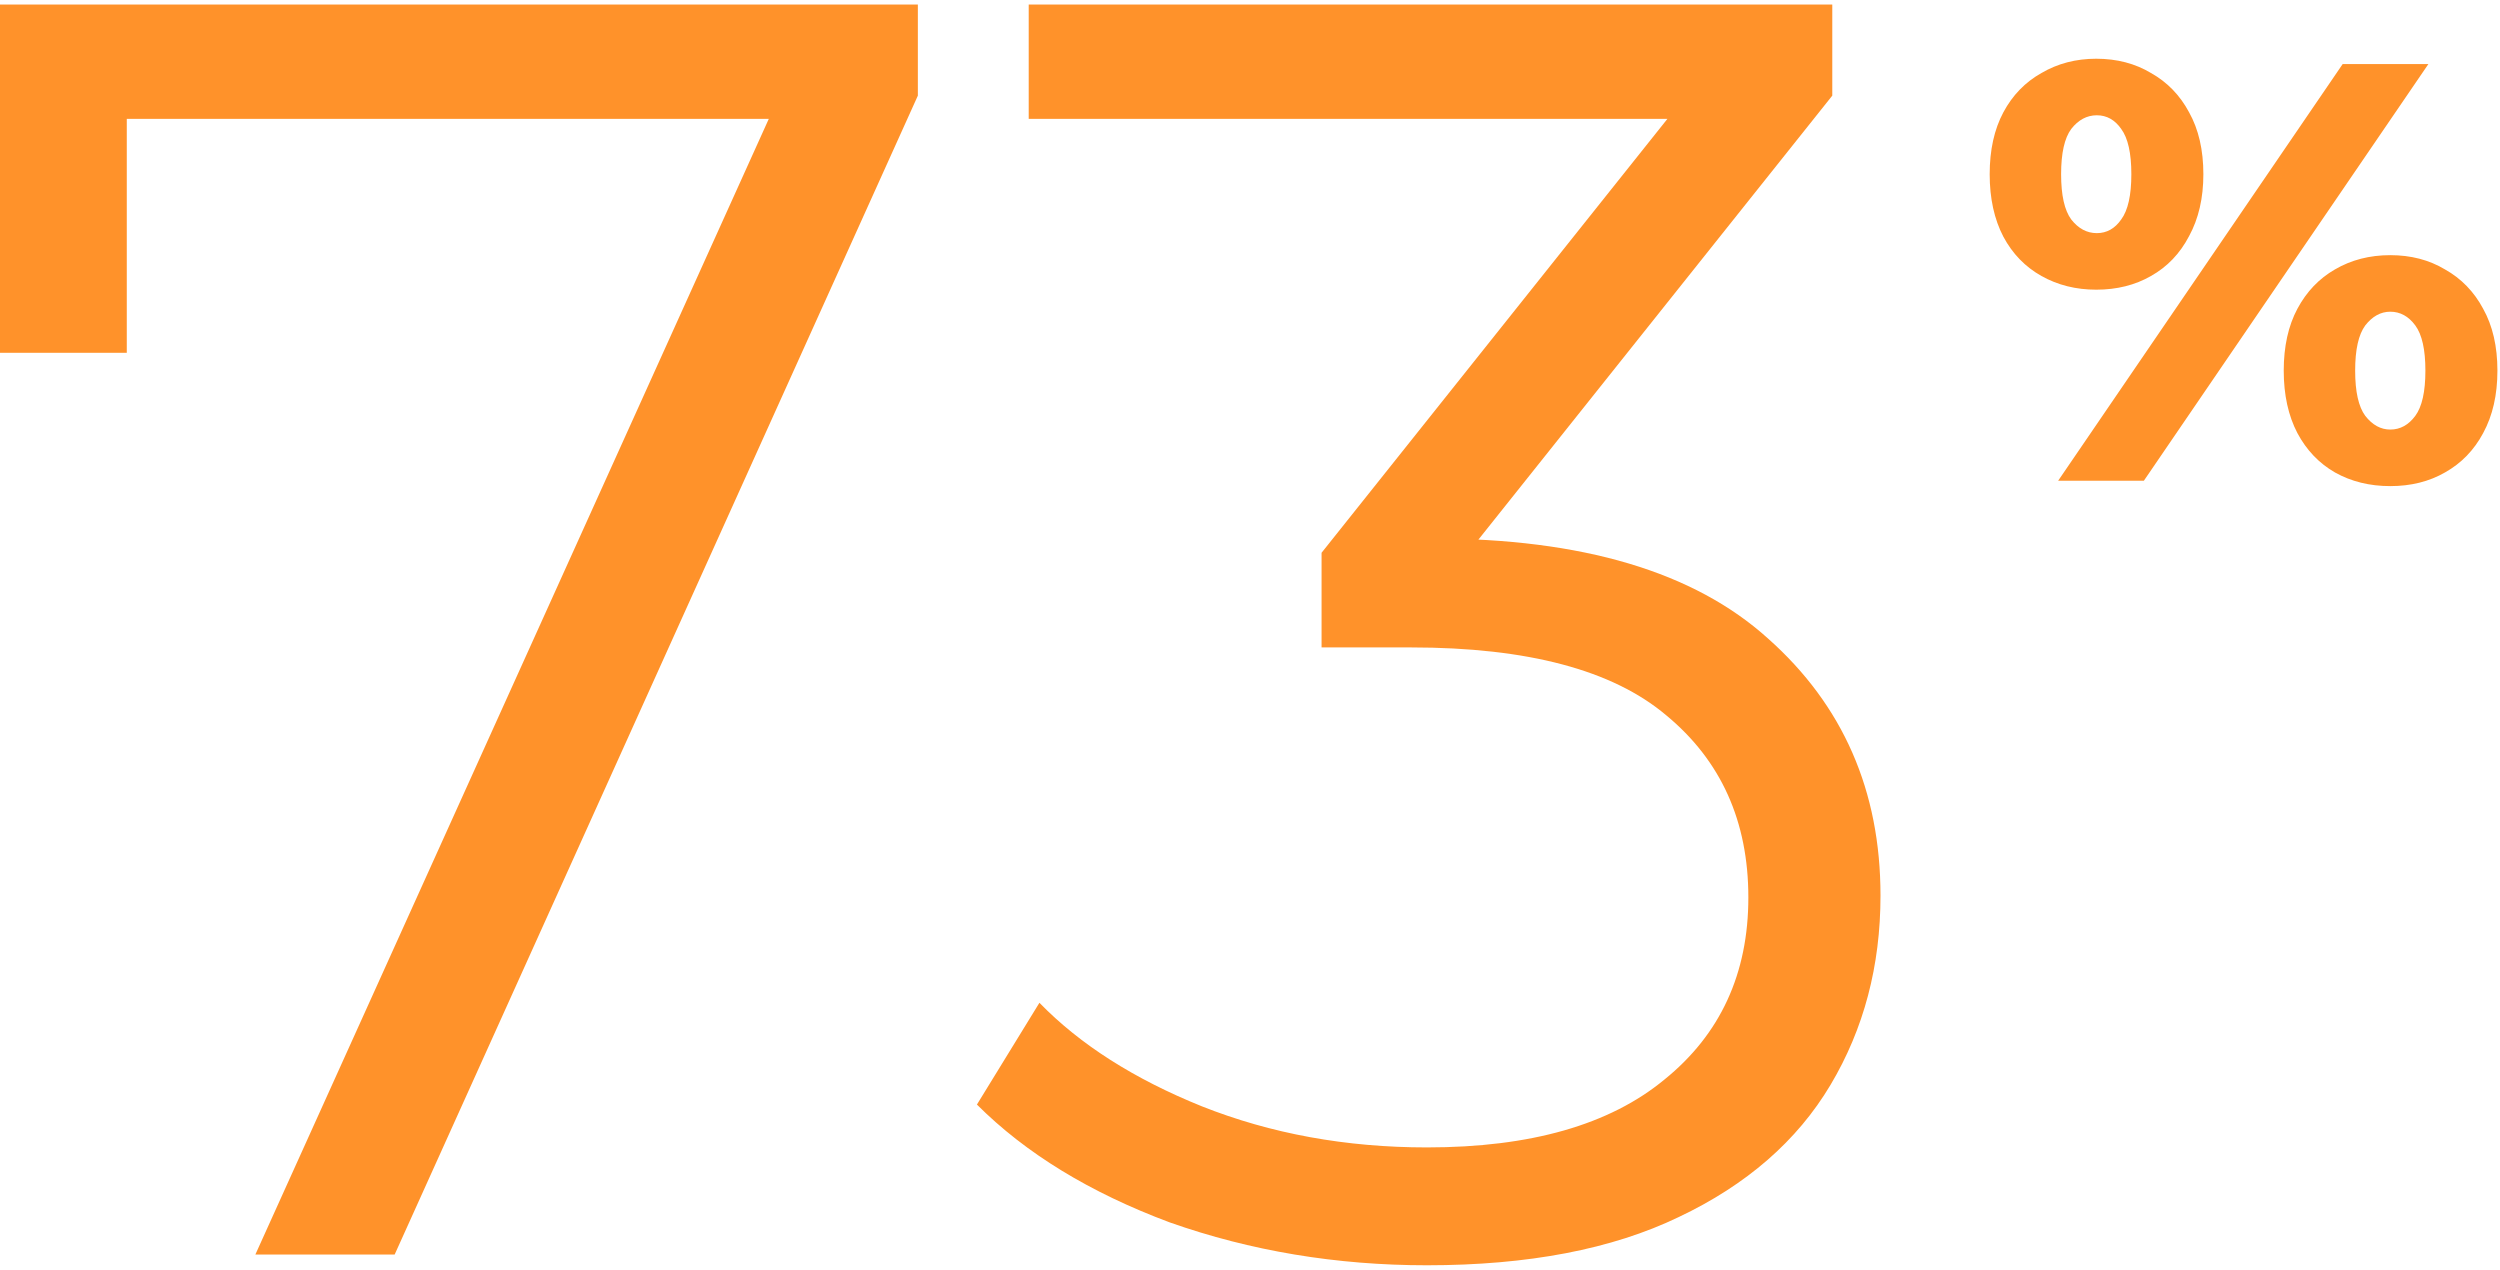
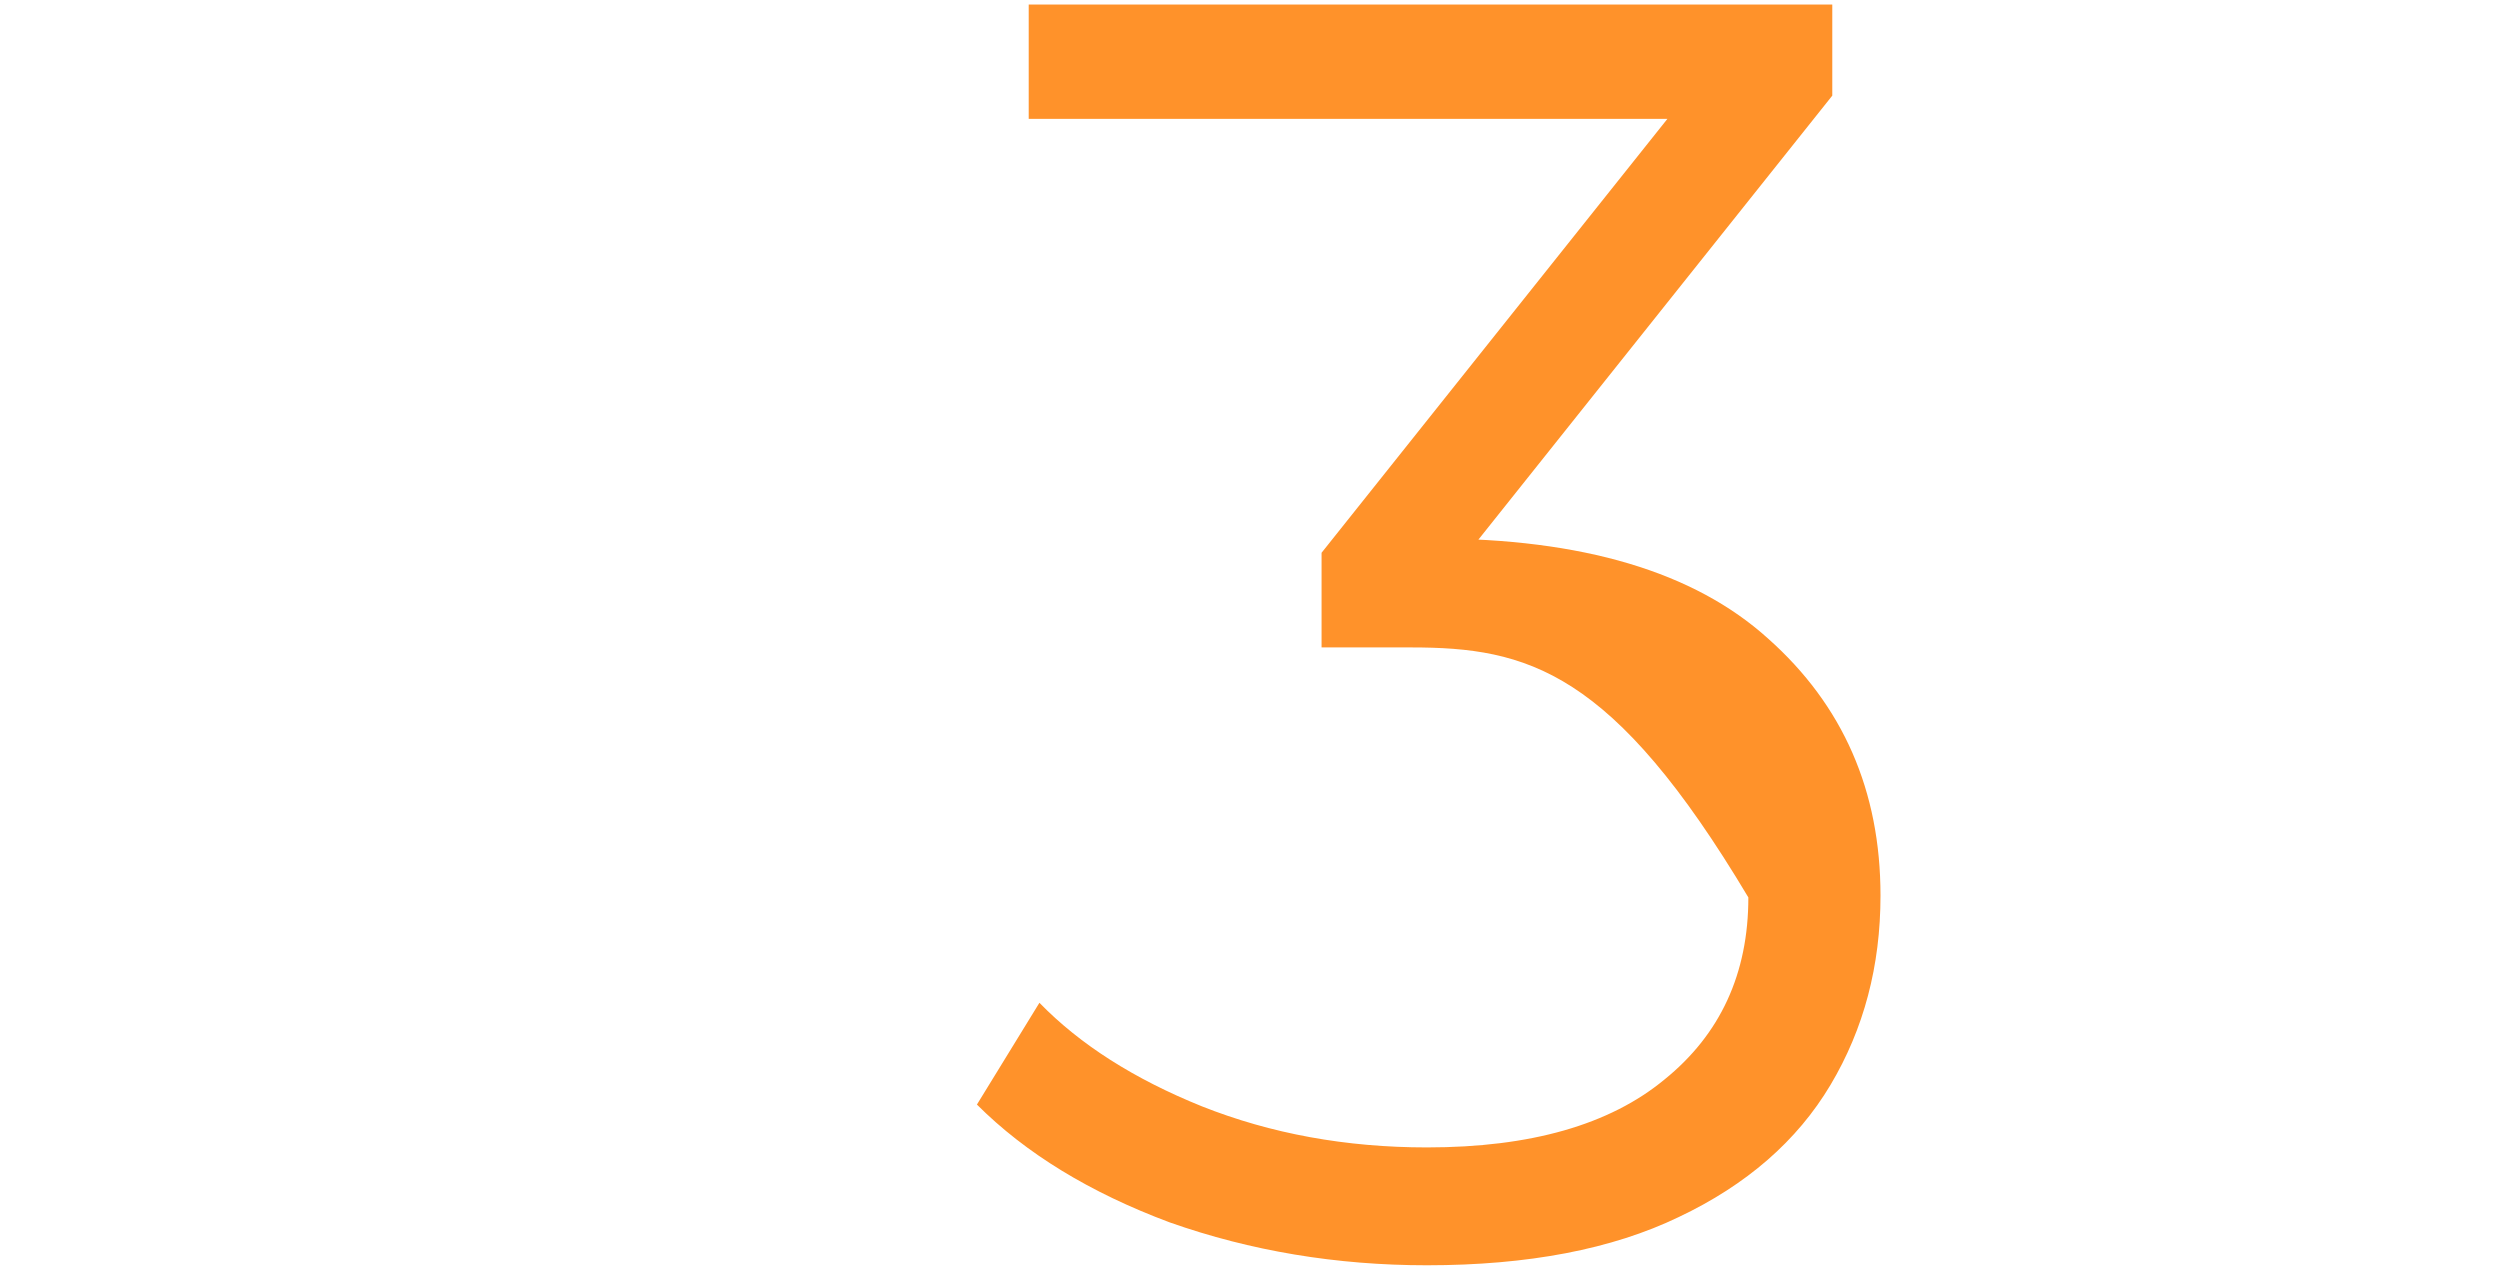
<svg xmlns="http://www.w3.org/2000/svg" width="252" height="128" viewBox="0 0 252 128" fill="none">
-   <path d="M25.74 126.46L80.1 6.22L84.06 11.98H6.12L12.78 5.68V35.56H0V0.46H92.52V9.64L39.78 126.46H25.74Z" fill="#FF922A" />
-   <path d="M143.834 127.54C134.714 127.54 126.074 126.1 117.914 123.22C109.874 120.22 103.394 116.26 98.474 111.34L104.774 101.08C108.854 105.28 114.314 108.76 121.154 111.52C128.114 114.28 135.674 115.66 143.834 115.66C154.274 115.66 162.254 113.38 167.774 108.82C173.414 104.26 176.234 98.14 176.234 90.46C176.234 82.78 173.474 76.66 167.954 72.1C162.554 67.54 153.974 65.26 142.214 65.26H133.214V55.72L172.094 6.94L173.894 11.98H103.694V0.46H184.694V9.64L145.814 58.42L139.514 54.28H144.374C159.494 54.28 170.774 57.64 178.214 64.36C185.774 71.08 189.554 79.72 189.554 90.28C189.554 97.36 187.874 103.72 184.514 109.36C181.154 115 176.054 119.44 169.214 122.68C162.494 125.92 154.034 127.54 143.834 127.54Z" fill="#FF922A" />
-   <path d="M207.46 48.46L236.14 6.46H244.78L216.1 48.46H207.46ZM211.3 29.2C209.26 29.2 207.42 28.74 205.78 27.82C204.14 26.9 202.86 25.58 201.94 23.86C201.02 22.1 200.56 20 200.56 17.56C200.56 15.12 201.02 13.04 201.94 11.32C202.86 9.6 204.14 8.28 205.78 7.36C207.42 6.4 209.26 5.92 211.3 5.92C213.38 5.92 215.22 6.4 216.82 7.36C218.46 8.28 219.74 9.6 220.66 11.32C221.62 13.04 222.1 15.12 222.1 17.56C222.1 19.96 221.62 22.04 220.66 23.8C219.74 25.56 218.46 26.9 216.82 27.82C215.22 28.74 213.38 29.2 211.3 29.2ZM211.36 23.5C212.36 23.5 213.18 23.04 213.82 22.12C214.5 21.2 214.84 19.68 214.84 17.56C214.84 15.44 214.5 13.92 213.82 13C213.18 12.08 212.36 11.62 211.36 11.62C210.36 11.62 209.5 12.08 208.78 13C208.1 13.92 207.76 15.44 207.76 17.56C207.76 19.68 208.1 21.2 208.78 22.12C209.5 23.04 210.36 23.5 211.36 23.5ZM240.94 49C238.86 49 237 48.54 235.36 47.62C233.76 46.7 232.5 45.38 231.58 43.66C230.66 41.9 230.2 39.8 230.2 37.36C230.2 34.92 230.66 32.84 231.58 31.12C232.5 29.4 233.76 28.08 235.36 27.16C237 26.2 238.86 25.72 240.94 25.72C243.02 25.72 244.86 26.2 246.46 27.16C248.1 28.08 249.38 29.4 250.3 31.12C251.26 32.84 251.74 34.92 251.74 37.36C251.74 39.8 251.26 41.9 250.3 43.66C249.38 45.38 248.1 46.7 246.46 47.62C244.86 48.54 243.02 49 240.94 49ZM240.94 43.3C241.94 43.3 242.78 42.84 243.46 41.92C244.14 41 244.48 39.48 244.48 37.36C244.48 35.24 244.14 33.72 243.46 32.8C242.78 31.88 241.94 31.42 240.94 31.42C239.98 31.42 239.14 31.88 238.42 32.8C237.74 33.72 237.4 35.24 237.4 37.36C237.4 39.48 237.74 41 238.42 41.92C239.14 42.84 239.98 43.3 240.94 43.3Z" fill="#FF922A" />
+   <path d="M143.834 127.54C134.714 127.54 126.074 126.1 117.914 123.22C109.874 120.22 103.394 116.26 98.474 111.34L104.774 101.08C108.854 105.28 114.314 108.76 121.154 111.52C128.114 114.28 135.674 115.66 143.834 115.66C154.274 115.66 162.254 113.38 167.774 108.82C173.414 104.26 176.234 98.14 176.234 90.46C162.554 67.54 153.974 65.26 142.214 65.26H133.214V55.72L172.094 6.94L173.894 11.98H103.694V0.46H184.694V9.64L145.814 58.42L139.514 54.28H144.374C159.494 54.28 170.774 57.64 178.214 64.36C185.774 71.08 189.554 79.72 189.554 90.28C189.554 97.36 187.874 103.72 184.514 109.36C181.154 115 176.054 119.44 169.214 122.68C162.494 125.92 154.034 127.54 143.834 127.54Z" fill="#FF922A" />
</svg>